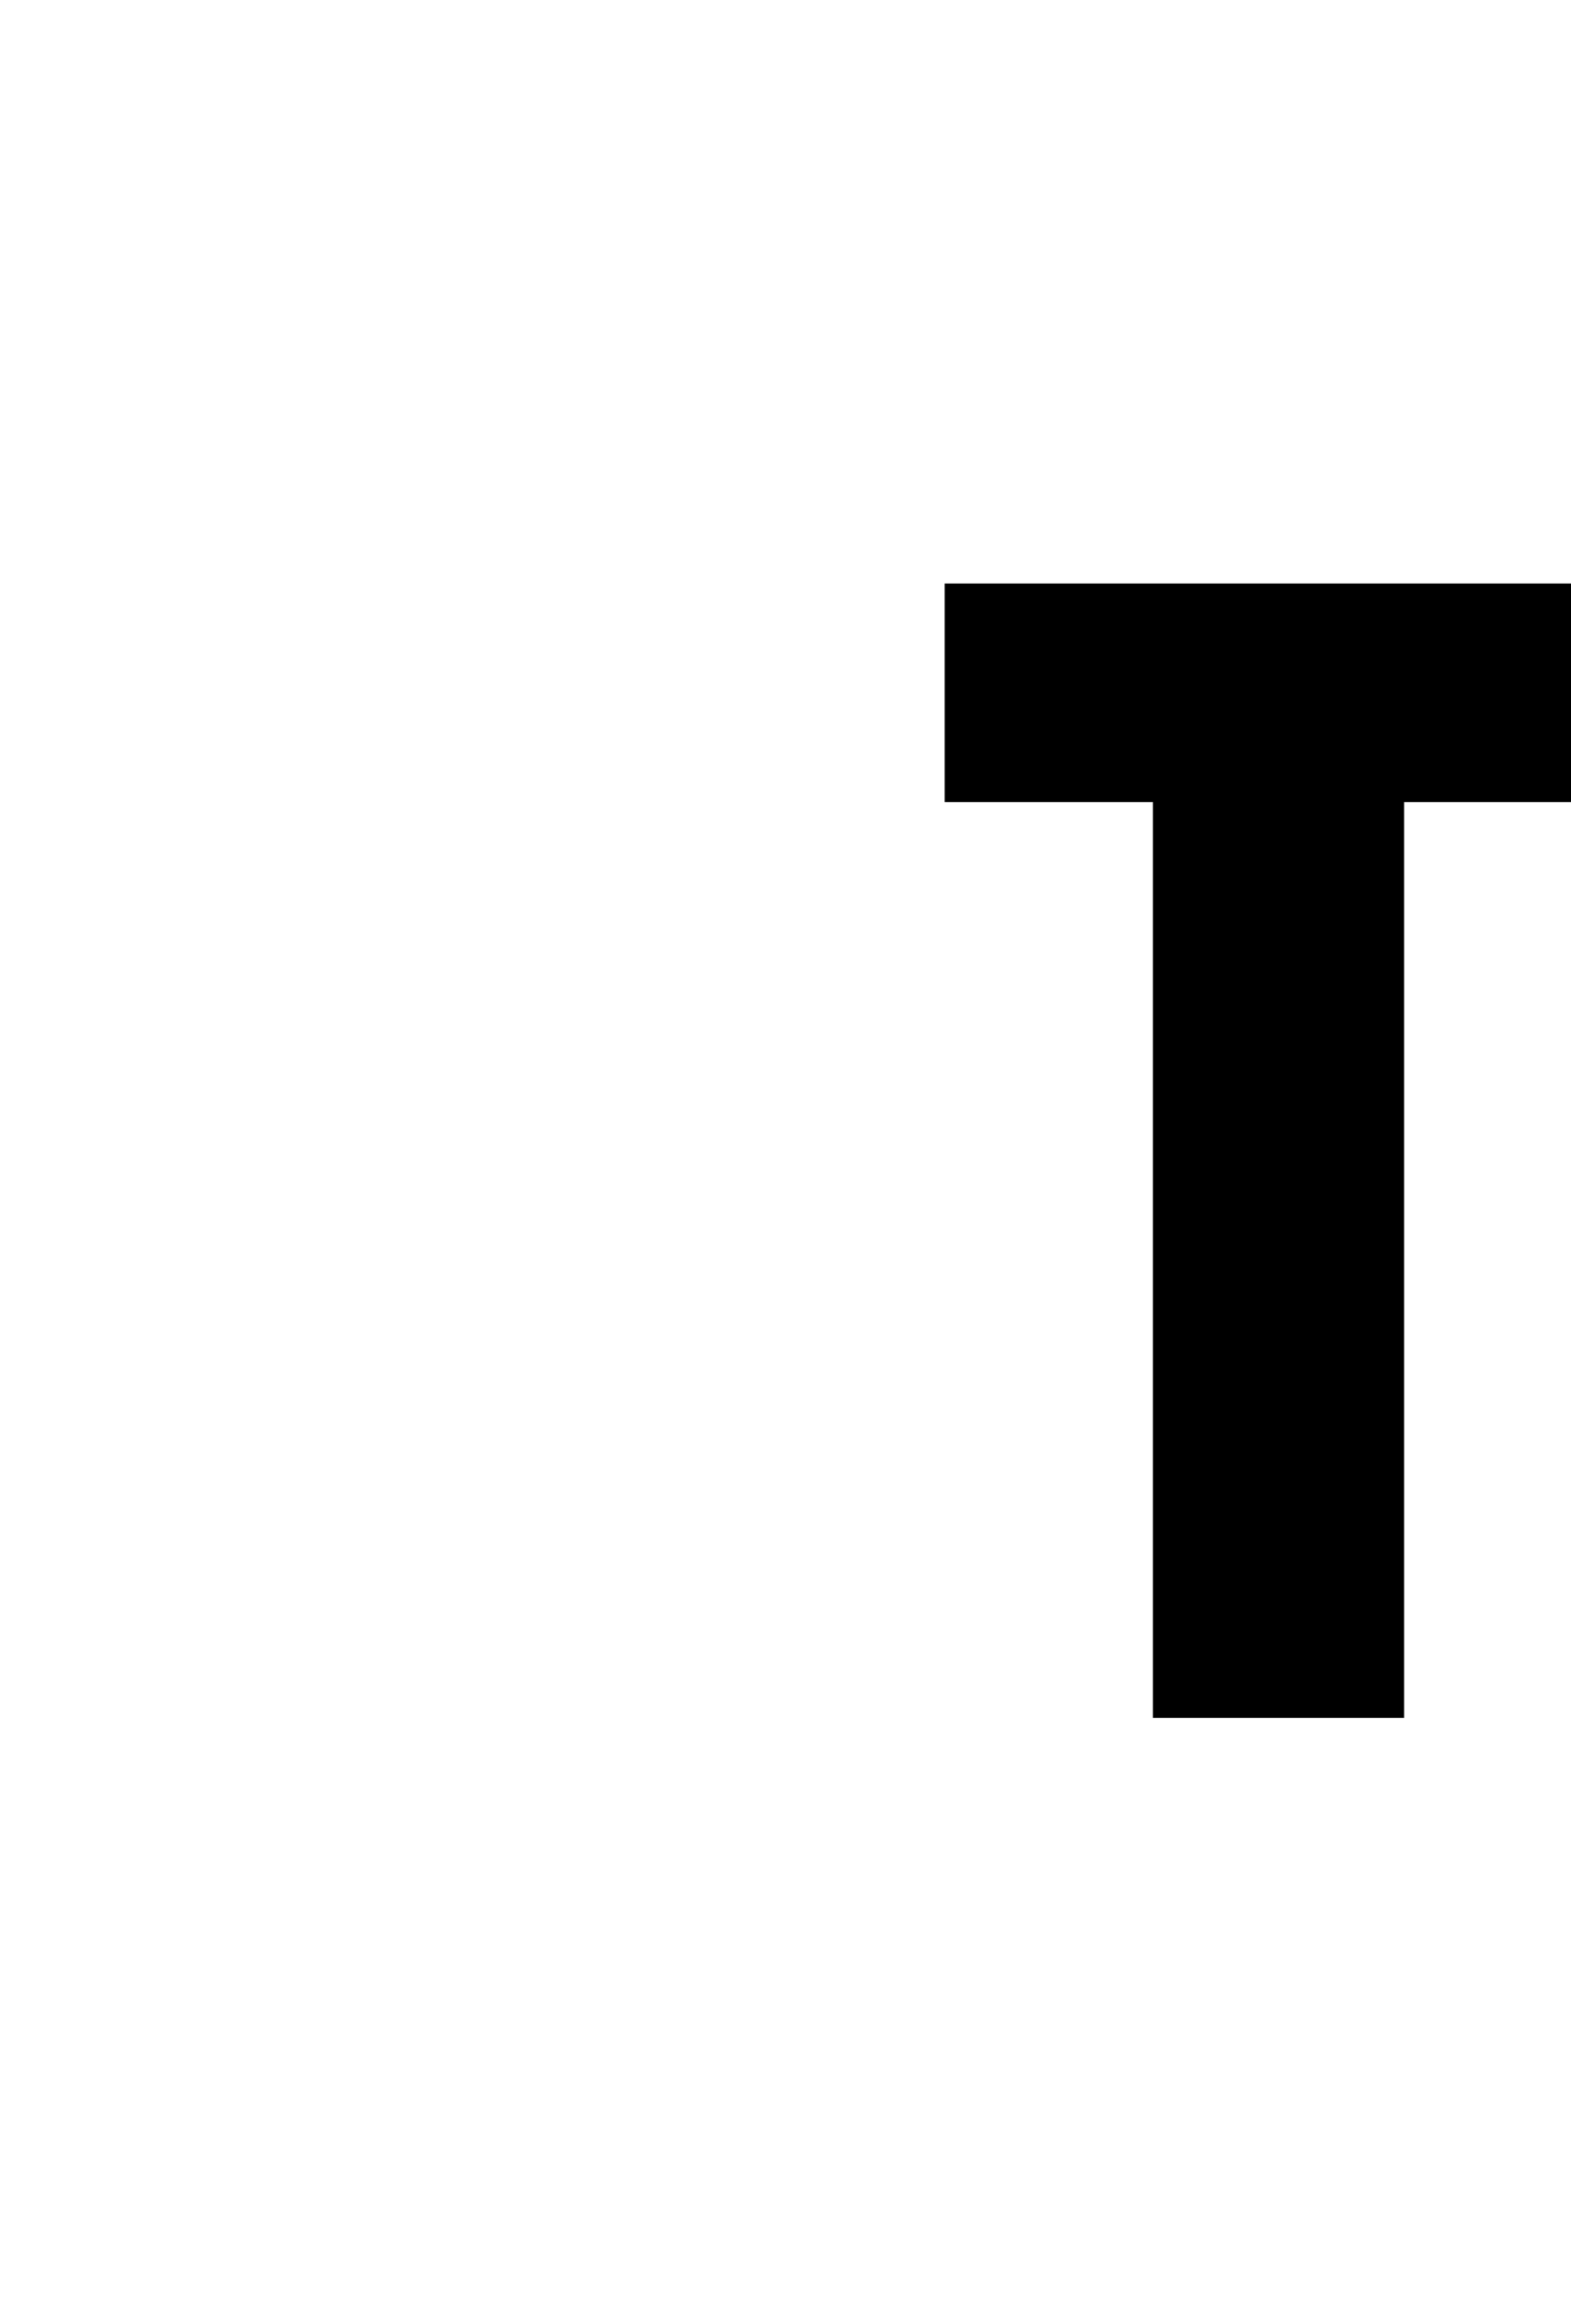
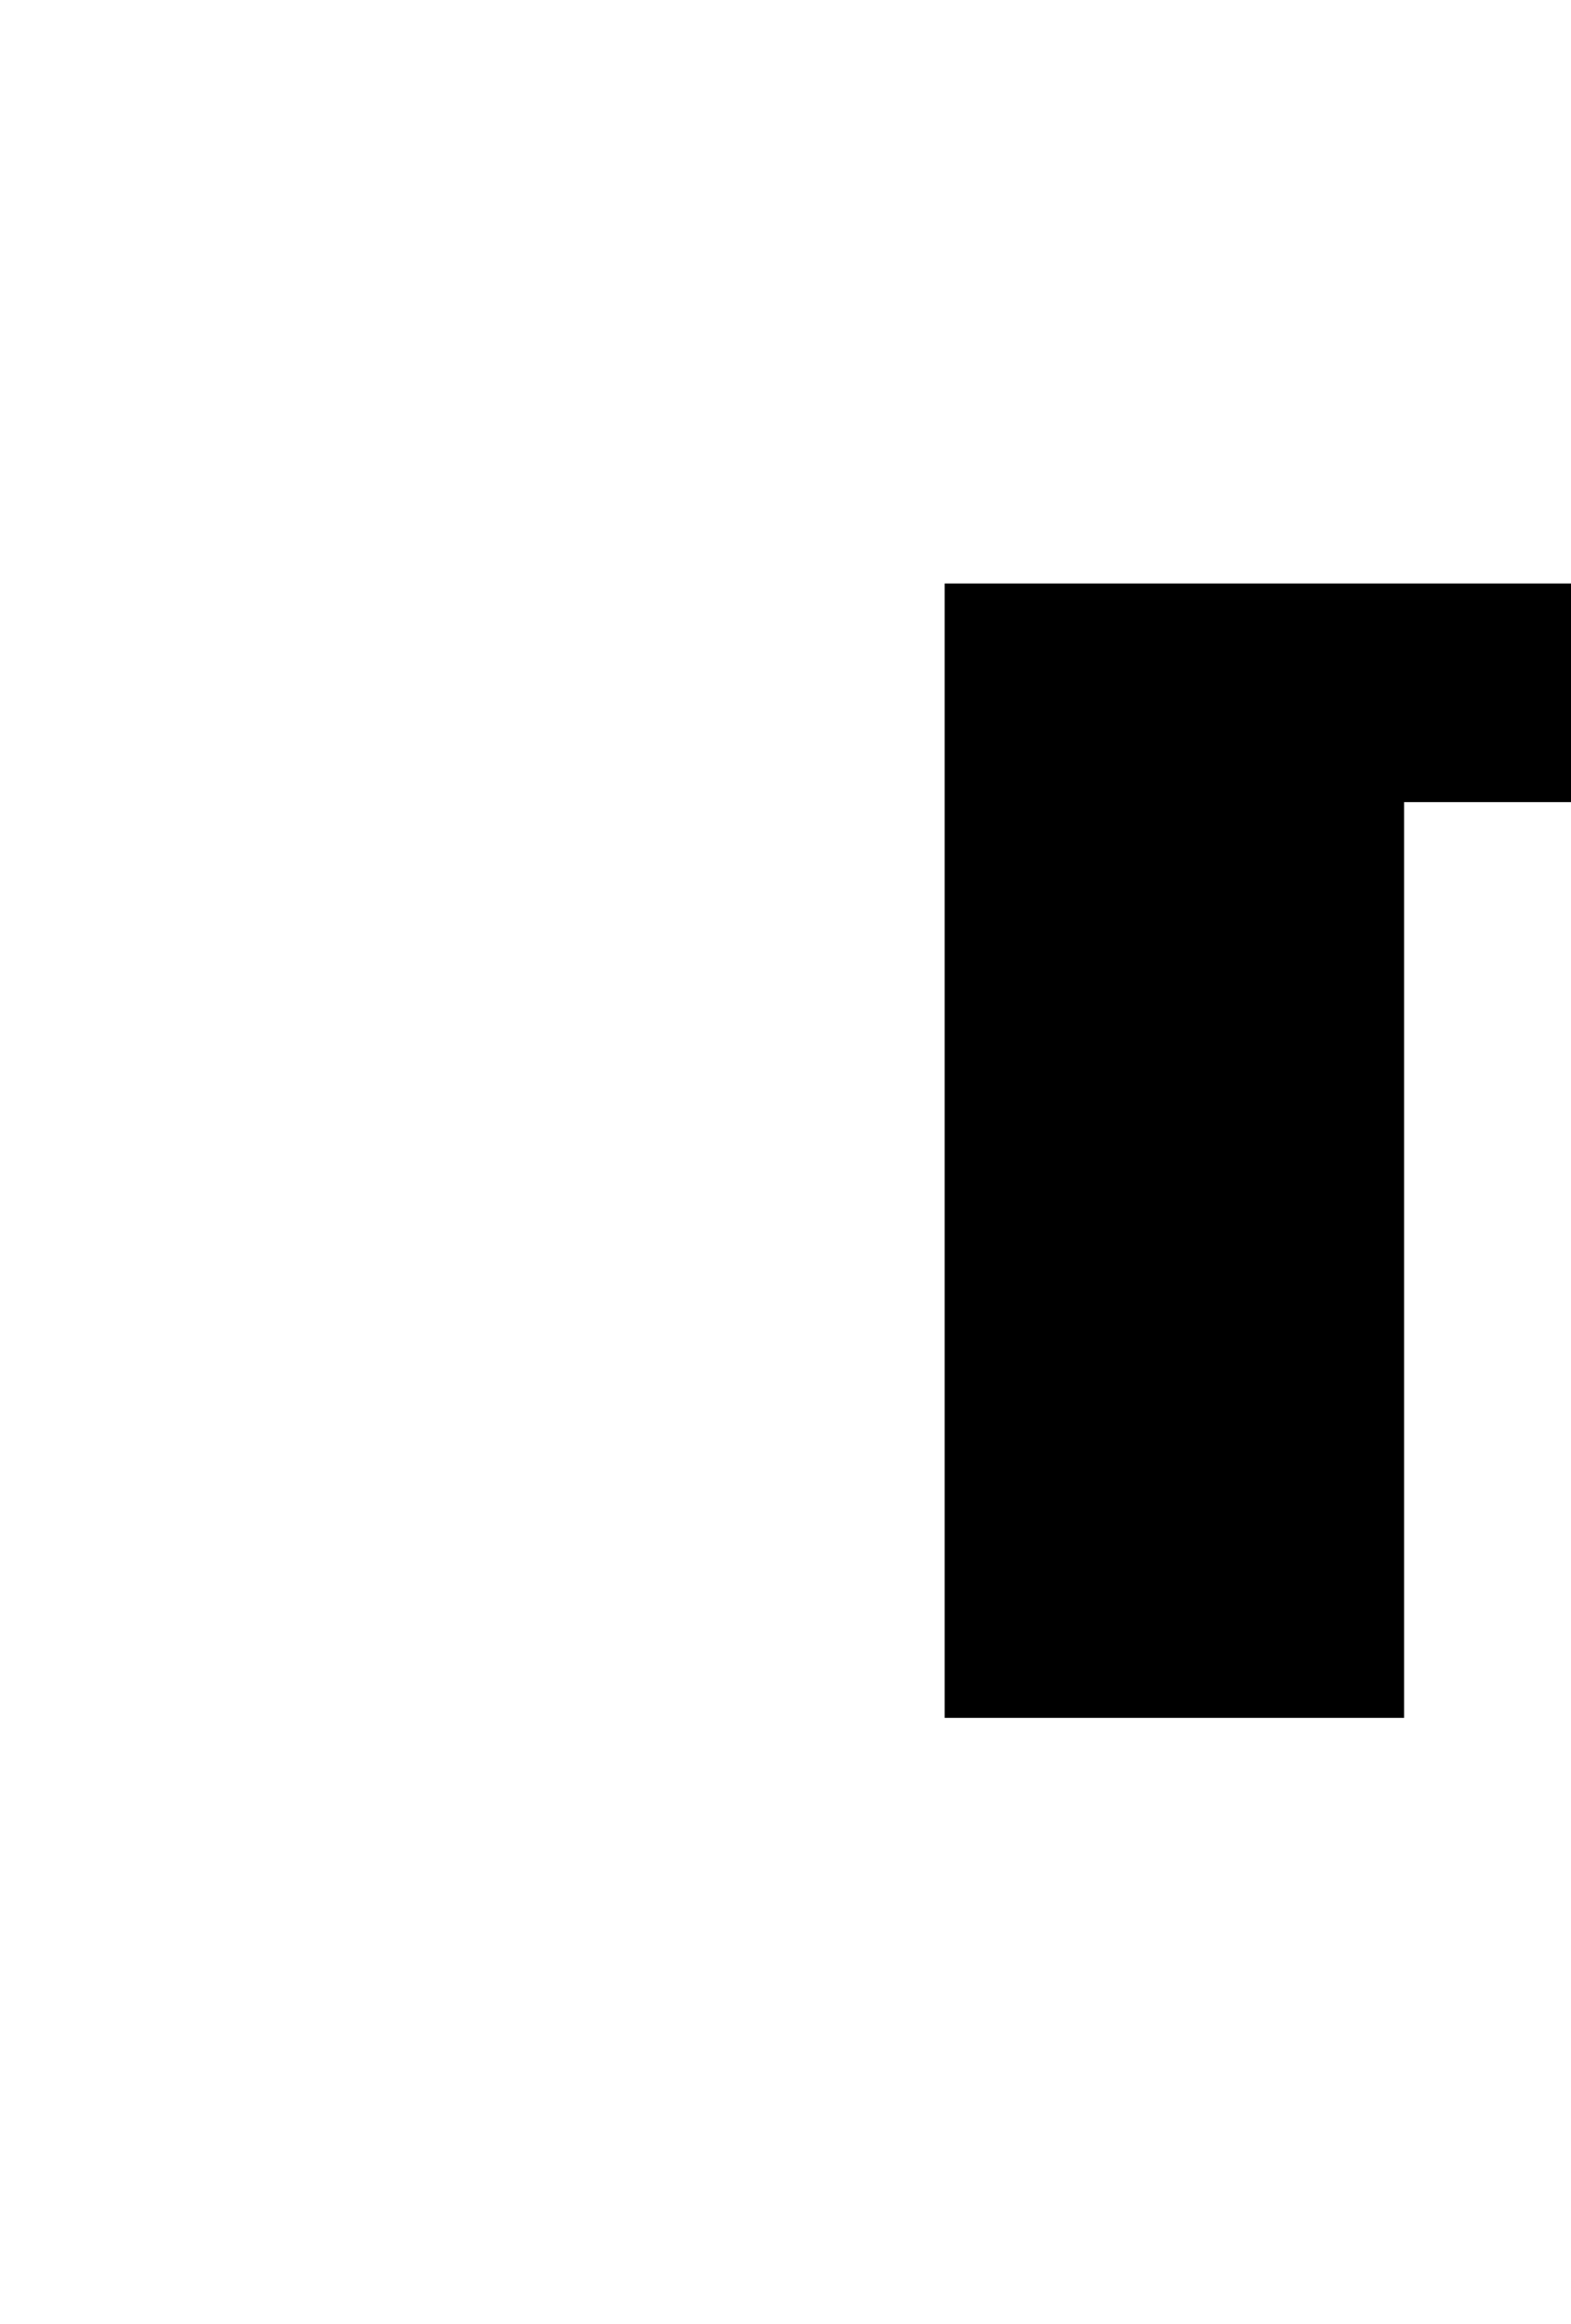
<svg xmlns="http://www.w3.org/2000/svg" version="1.1" width="91.3px" height="135px" viewBox="0 -1 91.3 135" style="top:-1px">
  <desc>T</desc>
  <defs />
  <g id="Polygon91004">
-     <path d="m81.6 45.6v53.2H67V45.6H54.9V32.9h38.7v12.7h-12z" stroke="none" fill="#000" />
+     <path d="m81.6 45.6v53.2H67H54.9V32.9h38.7v12.7h-12z" stroke="none" fill="#000" />
  </g>
</svg>